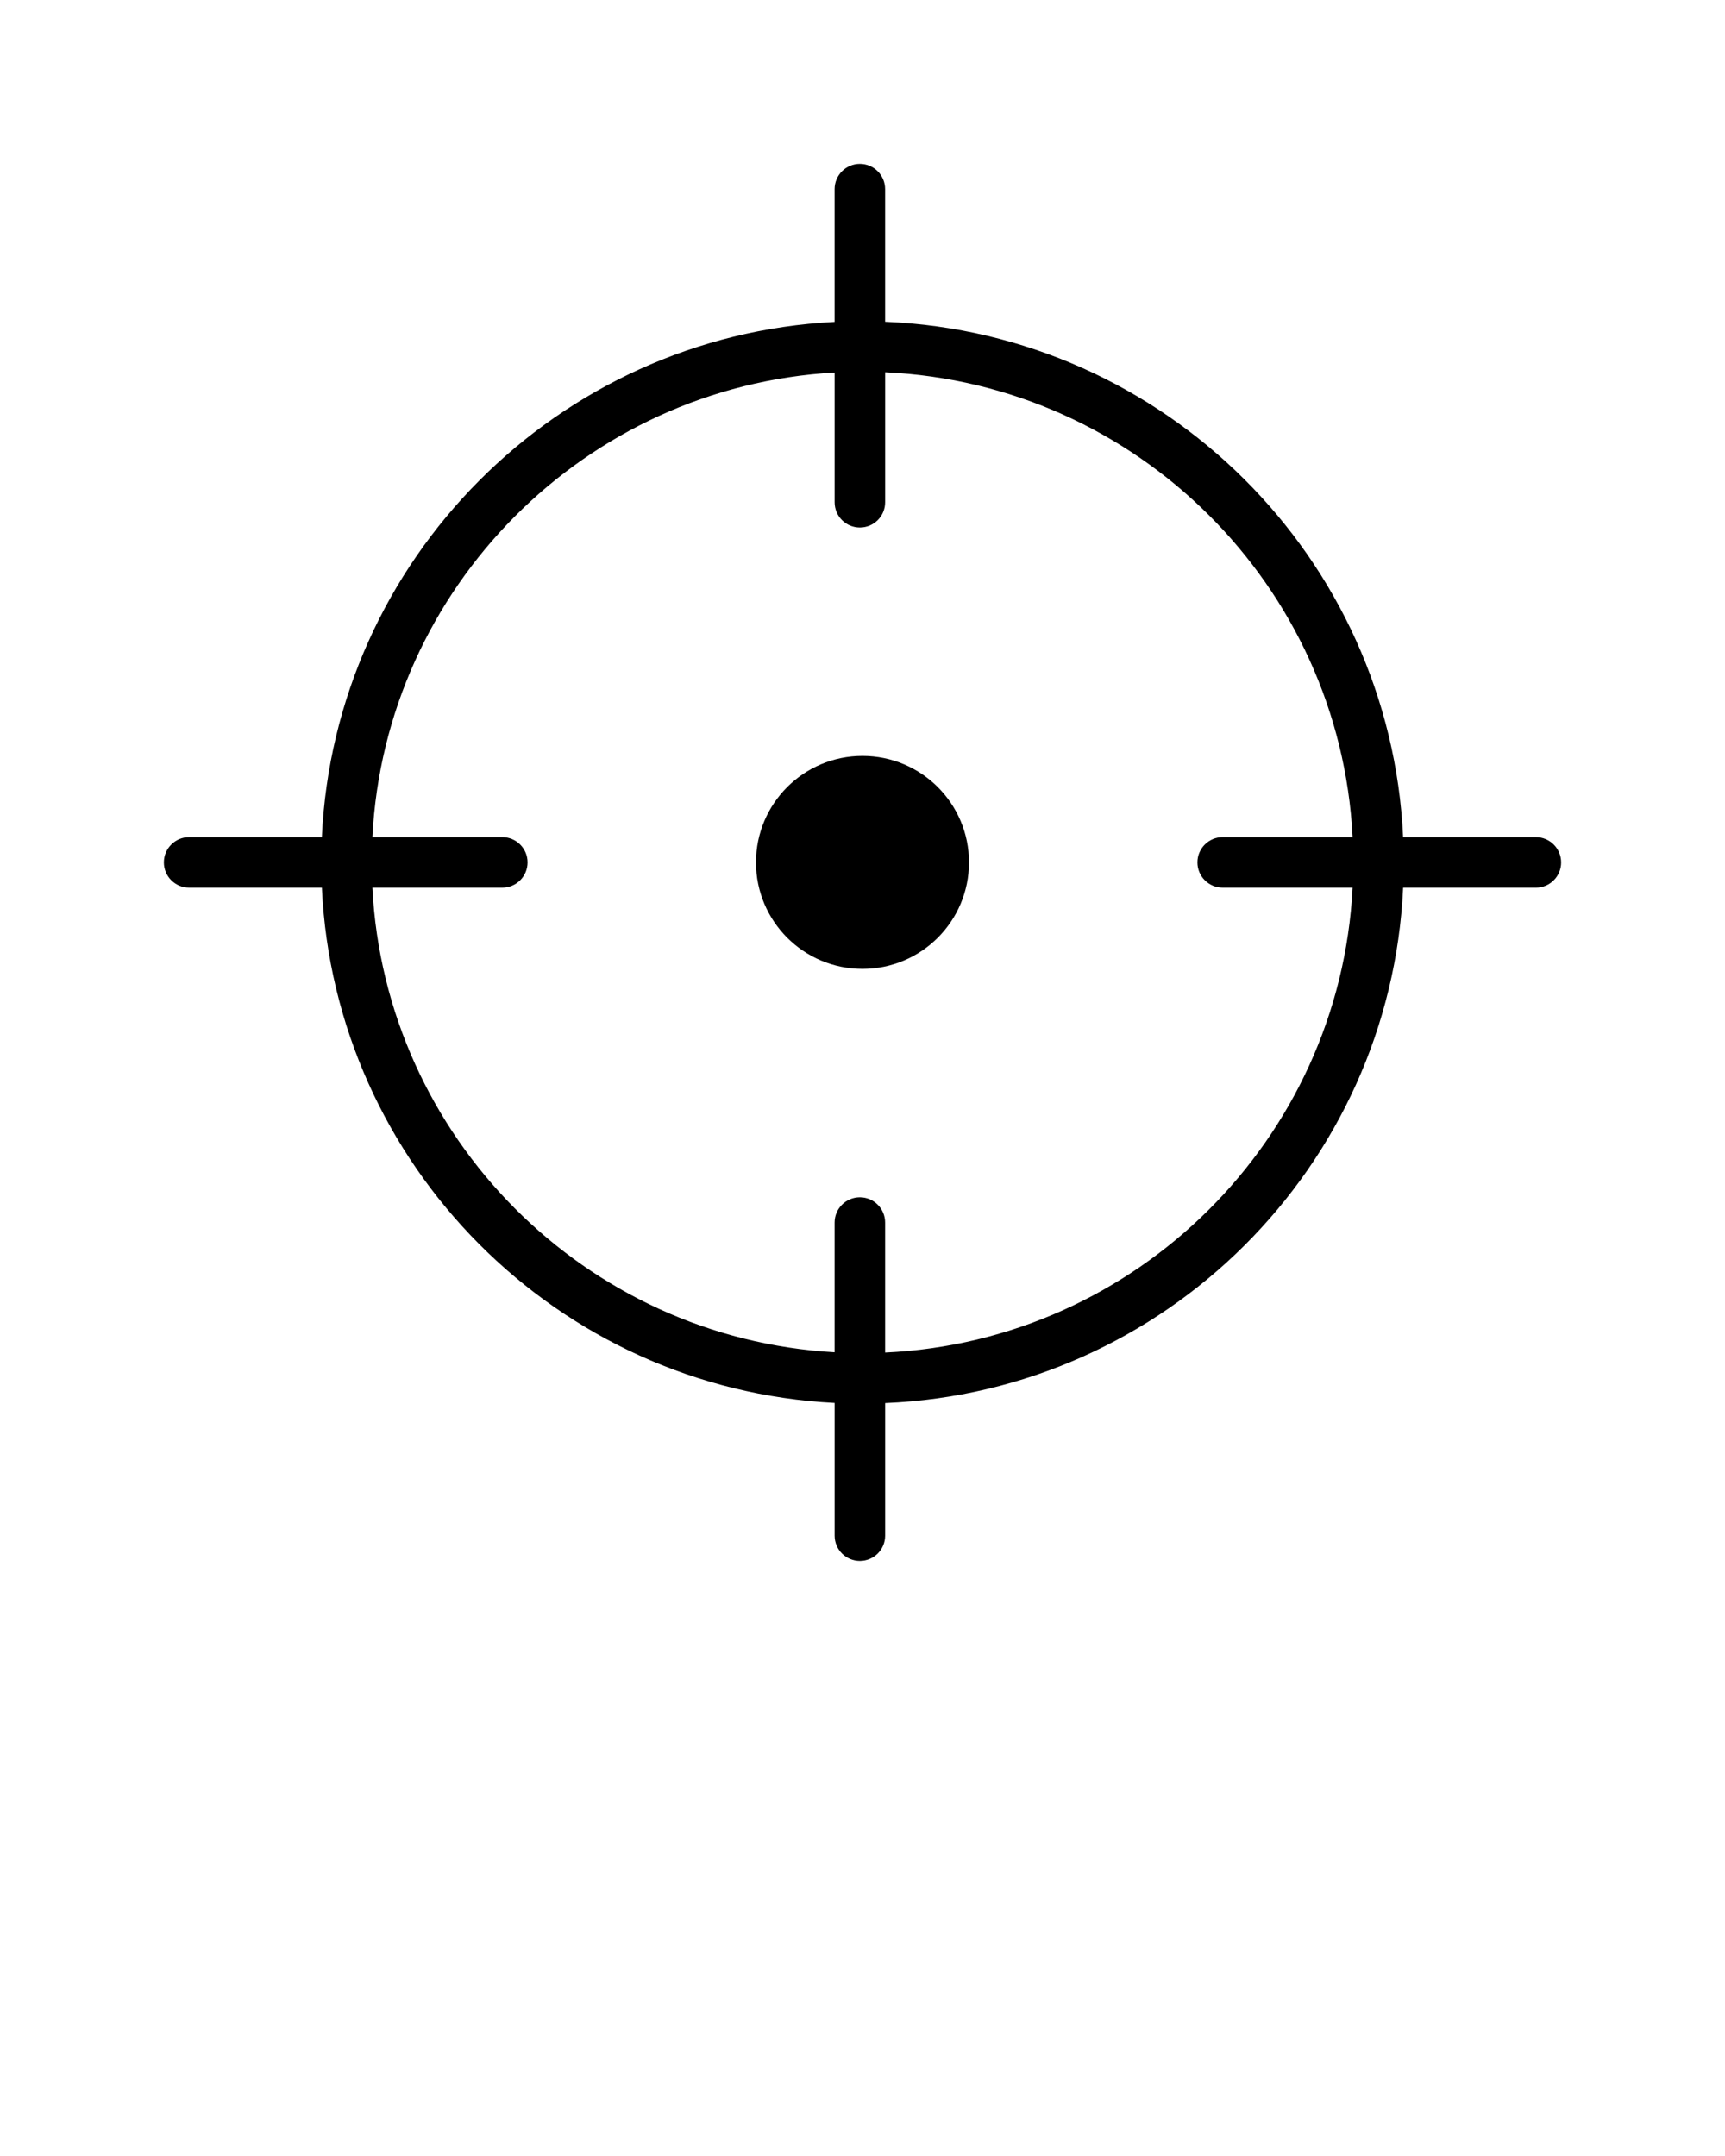
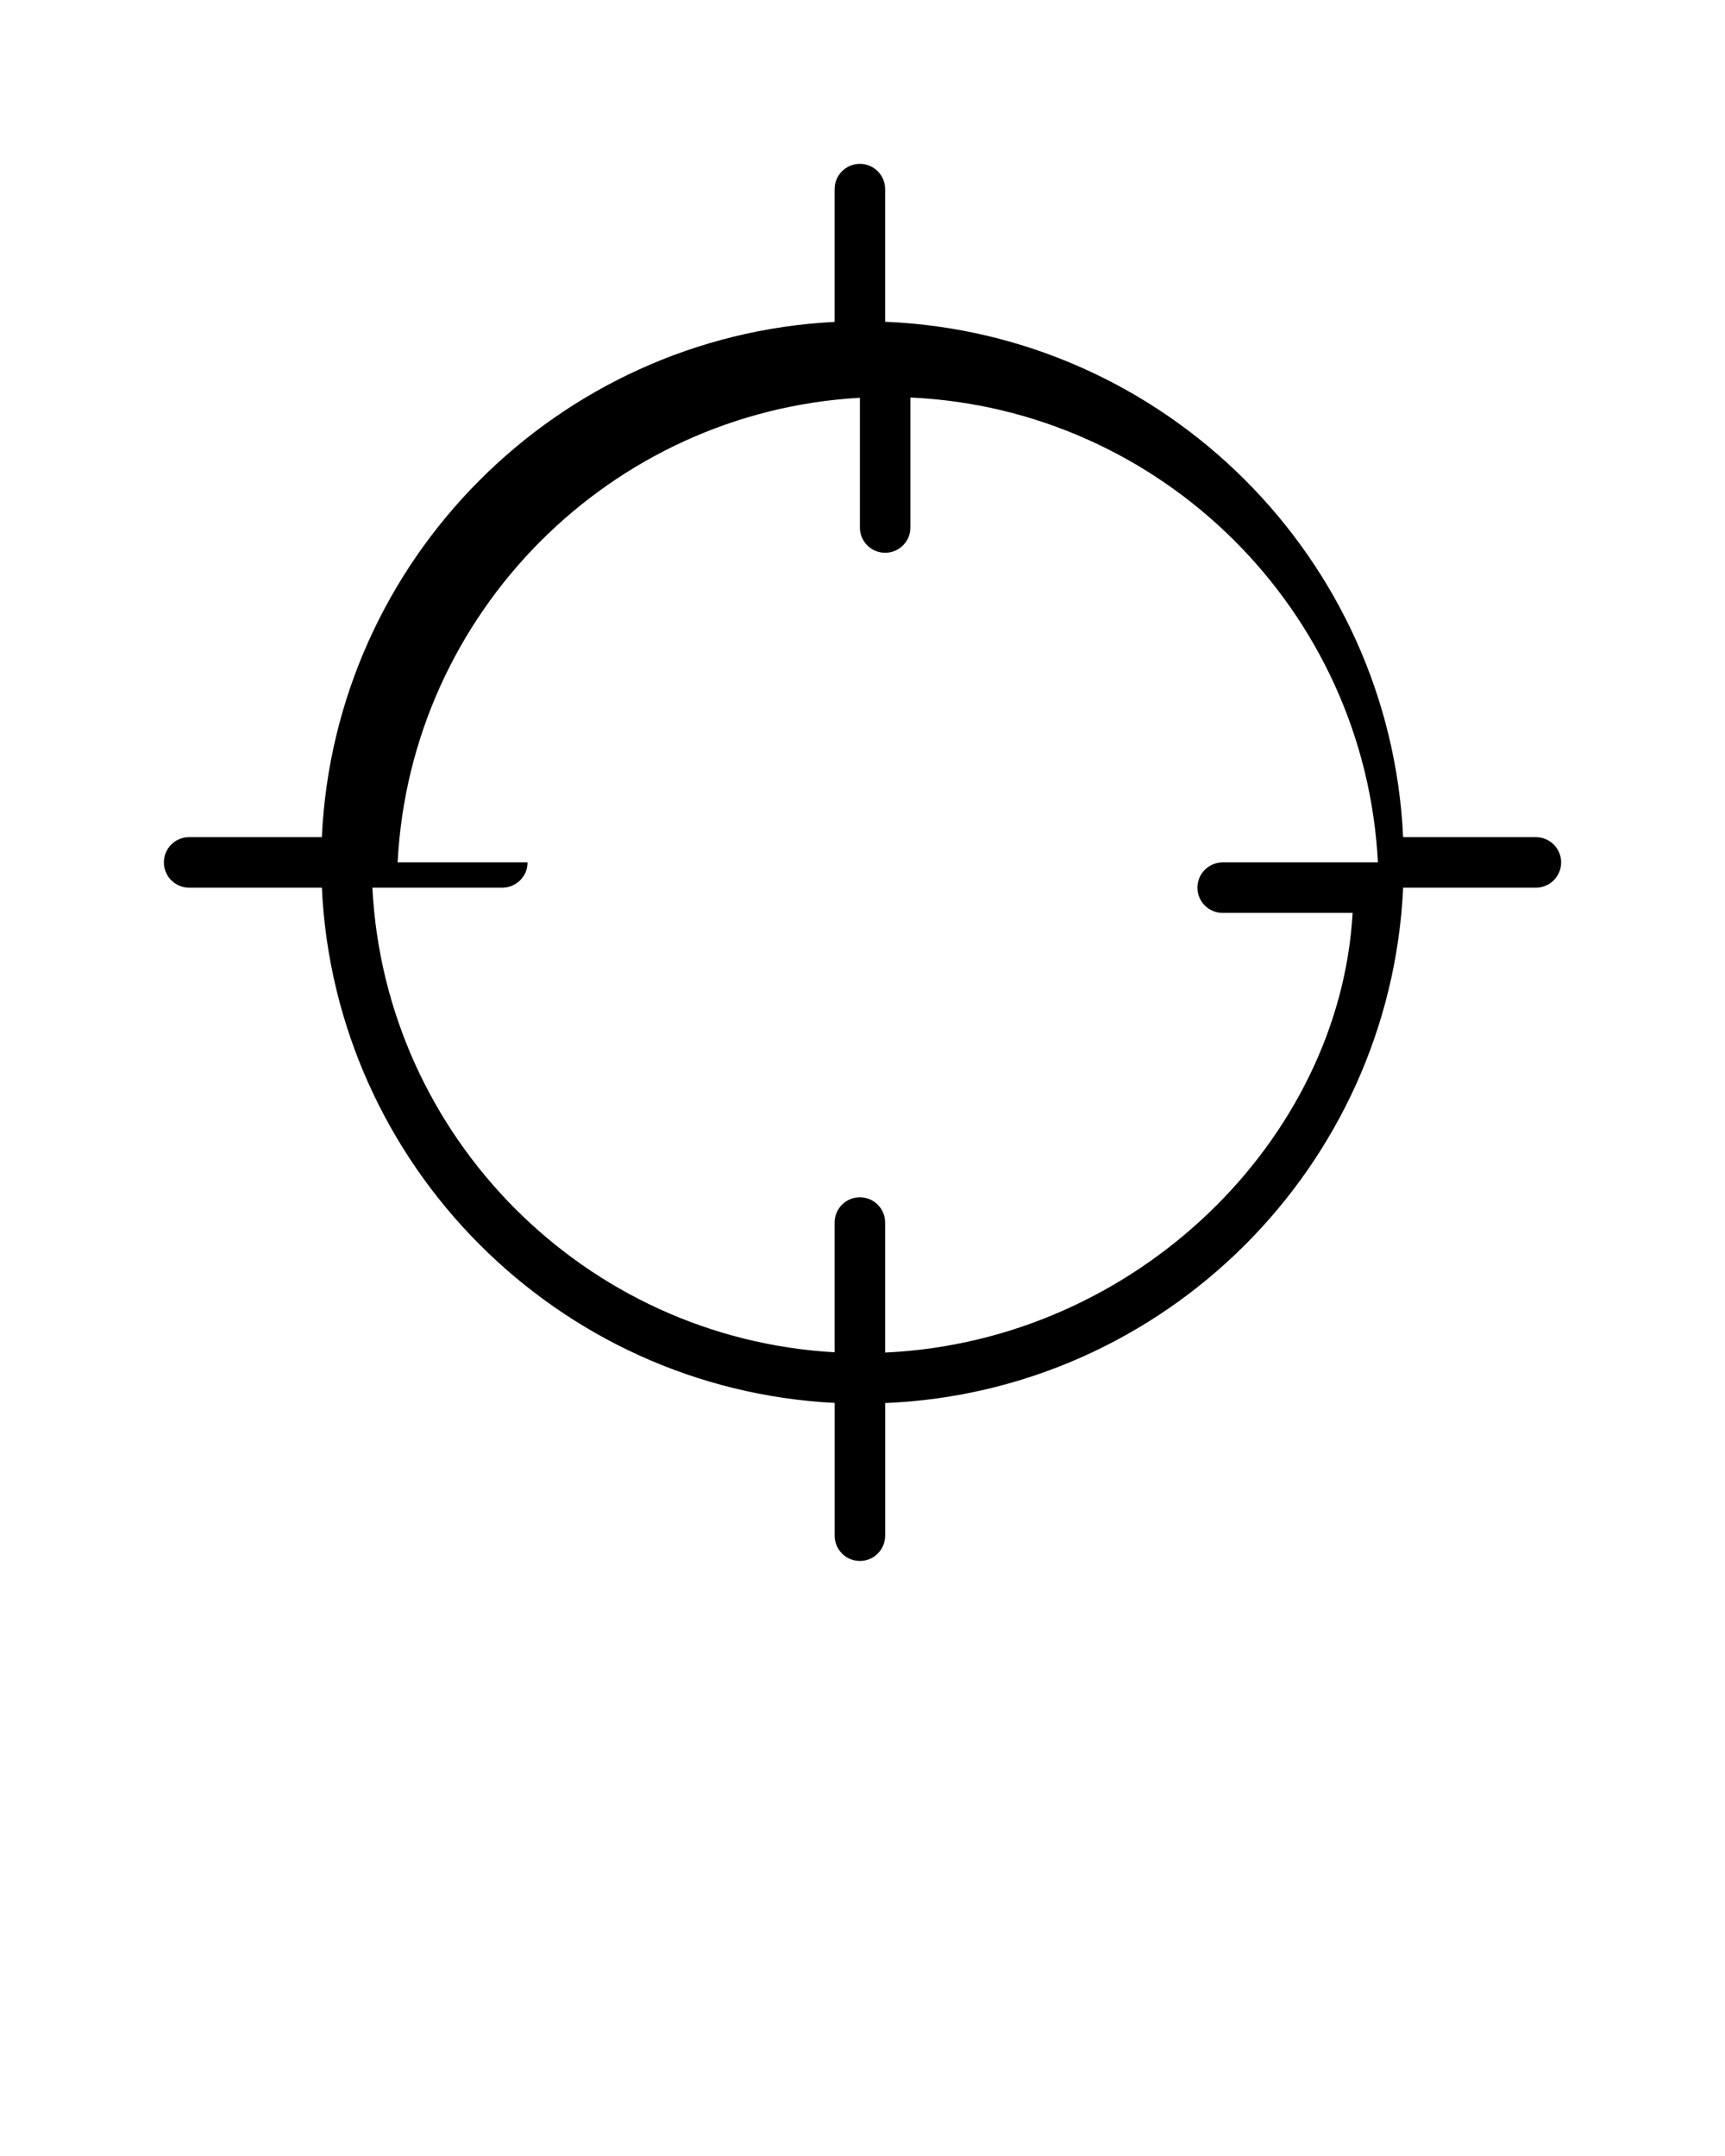
<svg xmlns="http://www.w3.org/2000/svg" version="1.1" x="0px" y="0px" viewBox="0 0 100 125" enable-background="new 0 0 100 100" xml:space="preserve">
  <g>
-     <path d="M89.036,48.536h-7.695c-0.748-16.189-13.82-29.21-30.029-29.881v-7.691c0-0.809-0.655-1.464-1.464-1.464   s-1.464,0.655-1.464,1.464v7.699c-16.069,0.819-28.983,13.784-29.726,29.873h-7.695C10.155,48.536,9.5,49.191,9.5,50   s0.655,1.464,1.464,1.464h7.695c0.743,16.089,13.656,29.055,29.726,29.874v7.699c0,0.808,0.655,1.464,1.464,1.464   s1.464-0.656,1.464-1.464v-7.691c16.209-0.671,29.281-13.692,30.029-29.881h7.695c0.809,0,1.464-0.655,1.464-1.464   S89.845,48.536,89.036,48.536z M51.312,78.418V70.88c0-0.808-0.655-1.464-1.464-1.464s-1.464,0.656-1.464,1.464v7.522   C33.93,77.588,22.324,65.938,21.587,51.464h7.533c0.809,0,1.464-0.655,1.464-1.464s-0.655-1.464-1.464-1.464h-7.533   c0.737-14.474,12.343-26.124,26.798-26.938v7.522c0,0.809,0.655,1.464,1.464,1.464s1.464-0.655,1.464-1.464v-7.537   c14.595,0.666,26.359,12.378,27.101,26.953H70.88c-0.809,0-1.464,0.655-1.464,1.464s0.655,1.464,1.464,1.464h7.533   C77.671,66.039,65.907,77.751,51.312,78.418z" />
-     <circle cx="50" cy="50" r="6.174" />
+     <path d="M89.036,48.536h-7.695c-0.748-16.189-13.82-29.21-30.029-29.881v-7.691c0-0.809-0.655-1.464-1.464-1.464   s-1.464,0.655-1.464,1.464v7.699c-16.069,0.819-28.983,13.784-29.726,29.873h-7.695C10.155,48.536,9.5,49.191,9.5,50   s0.655,1.464,1.464,1.464h7.695c0.743,16.089,13.656,29.055,29.726,29.874v7.699c0,0.808,0.655,1.464,1.464,1.464   s1.464-0.656,1.464-1.464v-7.691c16.209-0.671,29.281-13.692,30.029-29.881h7.695c0.809,0,1.464-0.655,1.464-1.464   S89.845,48.536,89.036,48.536z M51.312,78.418V70.88c0-0.808-0.655-1.464-1.464-1.464s-1.464,0.656-1.464,1.464v7.522   C33.93,77.588,22.324,65.938,21.587,51.464h7.533c0.809,0,1.464-0.655,1.464-1.464h-7.533   c0.737-14.474,12.343-26.124,26.798-26.938v7.522c0,0.809,0.655,1.464,1.464,1.464s1.464-0.655,1.464-1.464v-7.537   c14.595,0.666,26.359,12.378,27.101,26.953H70.88c-0.809,0-1.464,0.655-1.464,1.464s0.655,1.464,1.464,1.464h7.533   C77.671,66.039,65.907,77.751,51.312,78.418z" />
  </g>
</svg>